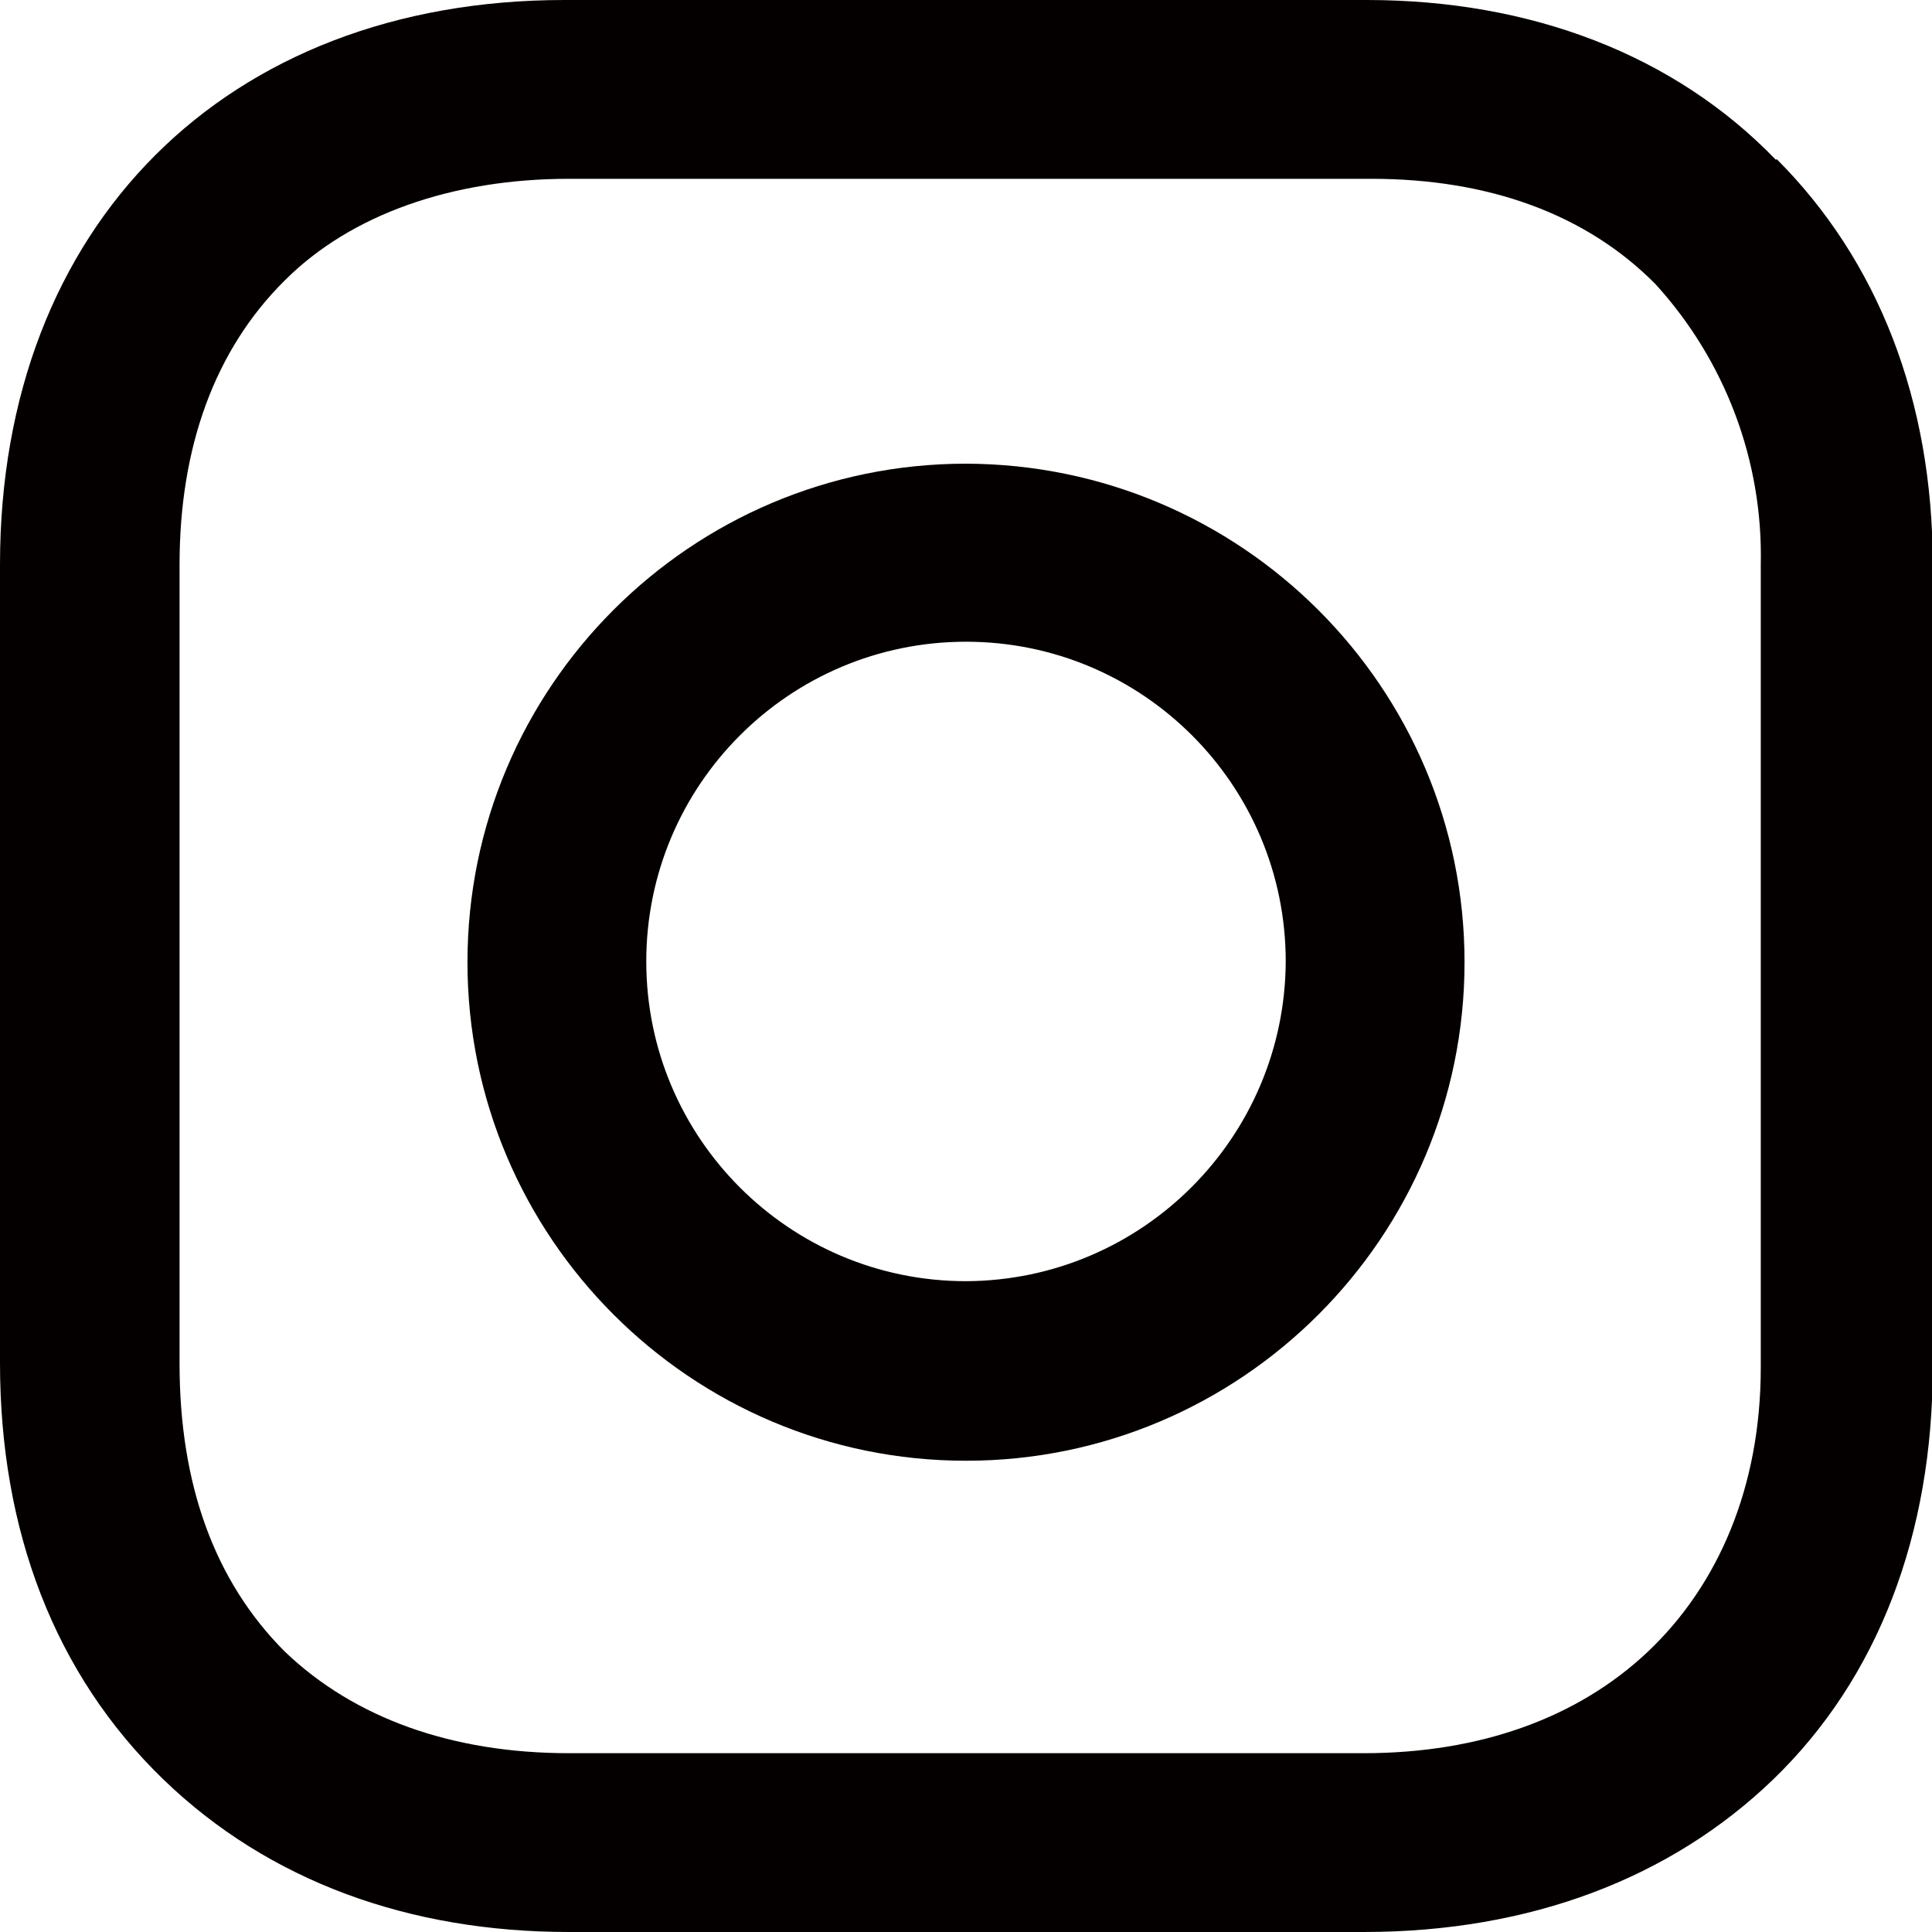
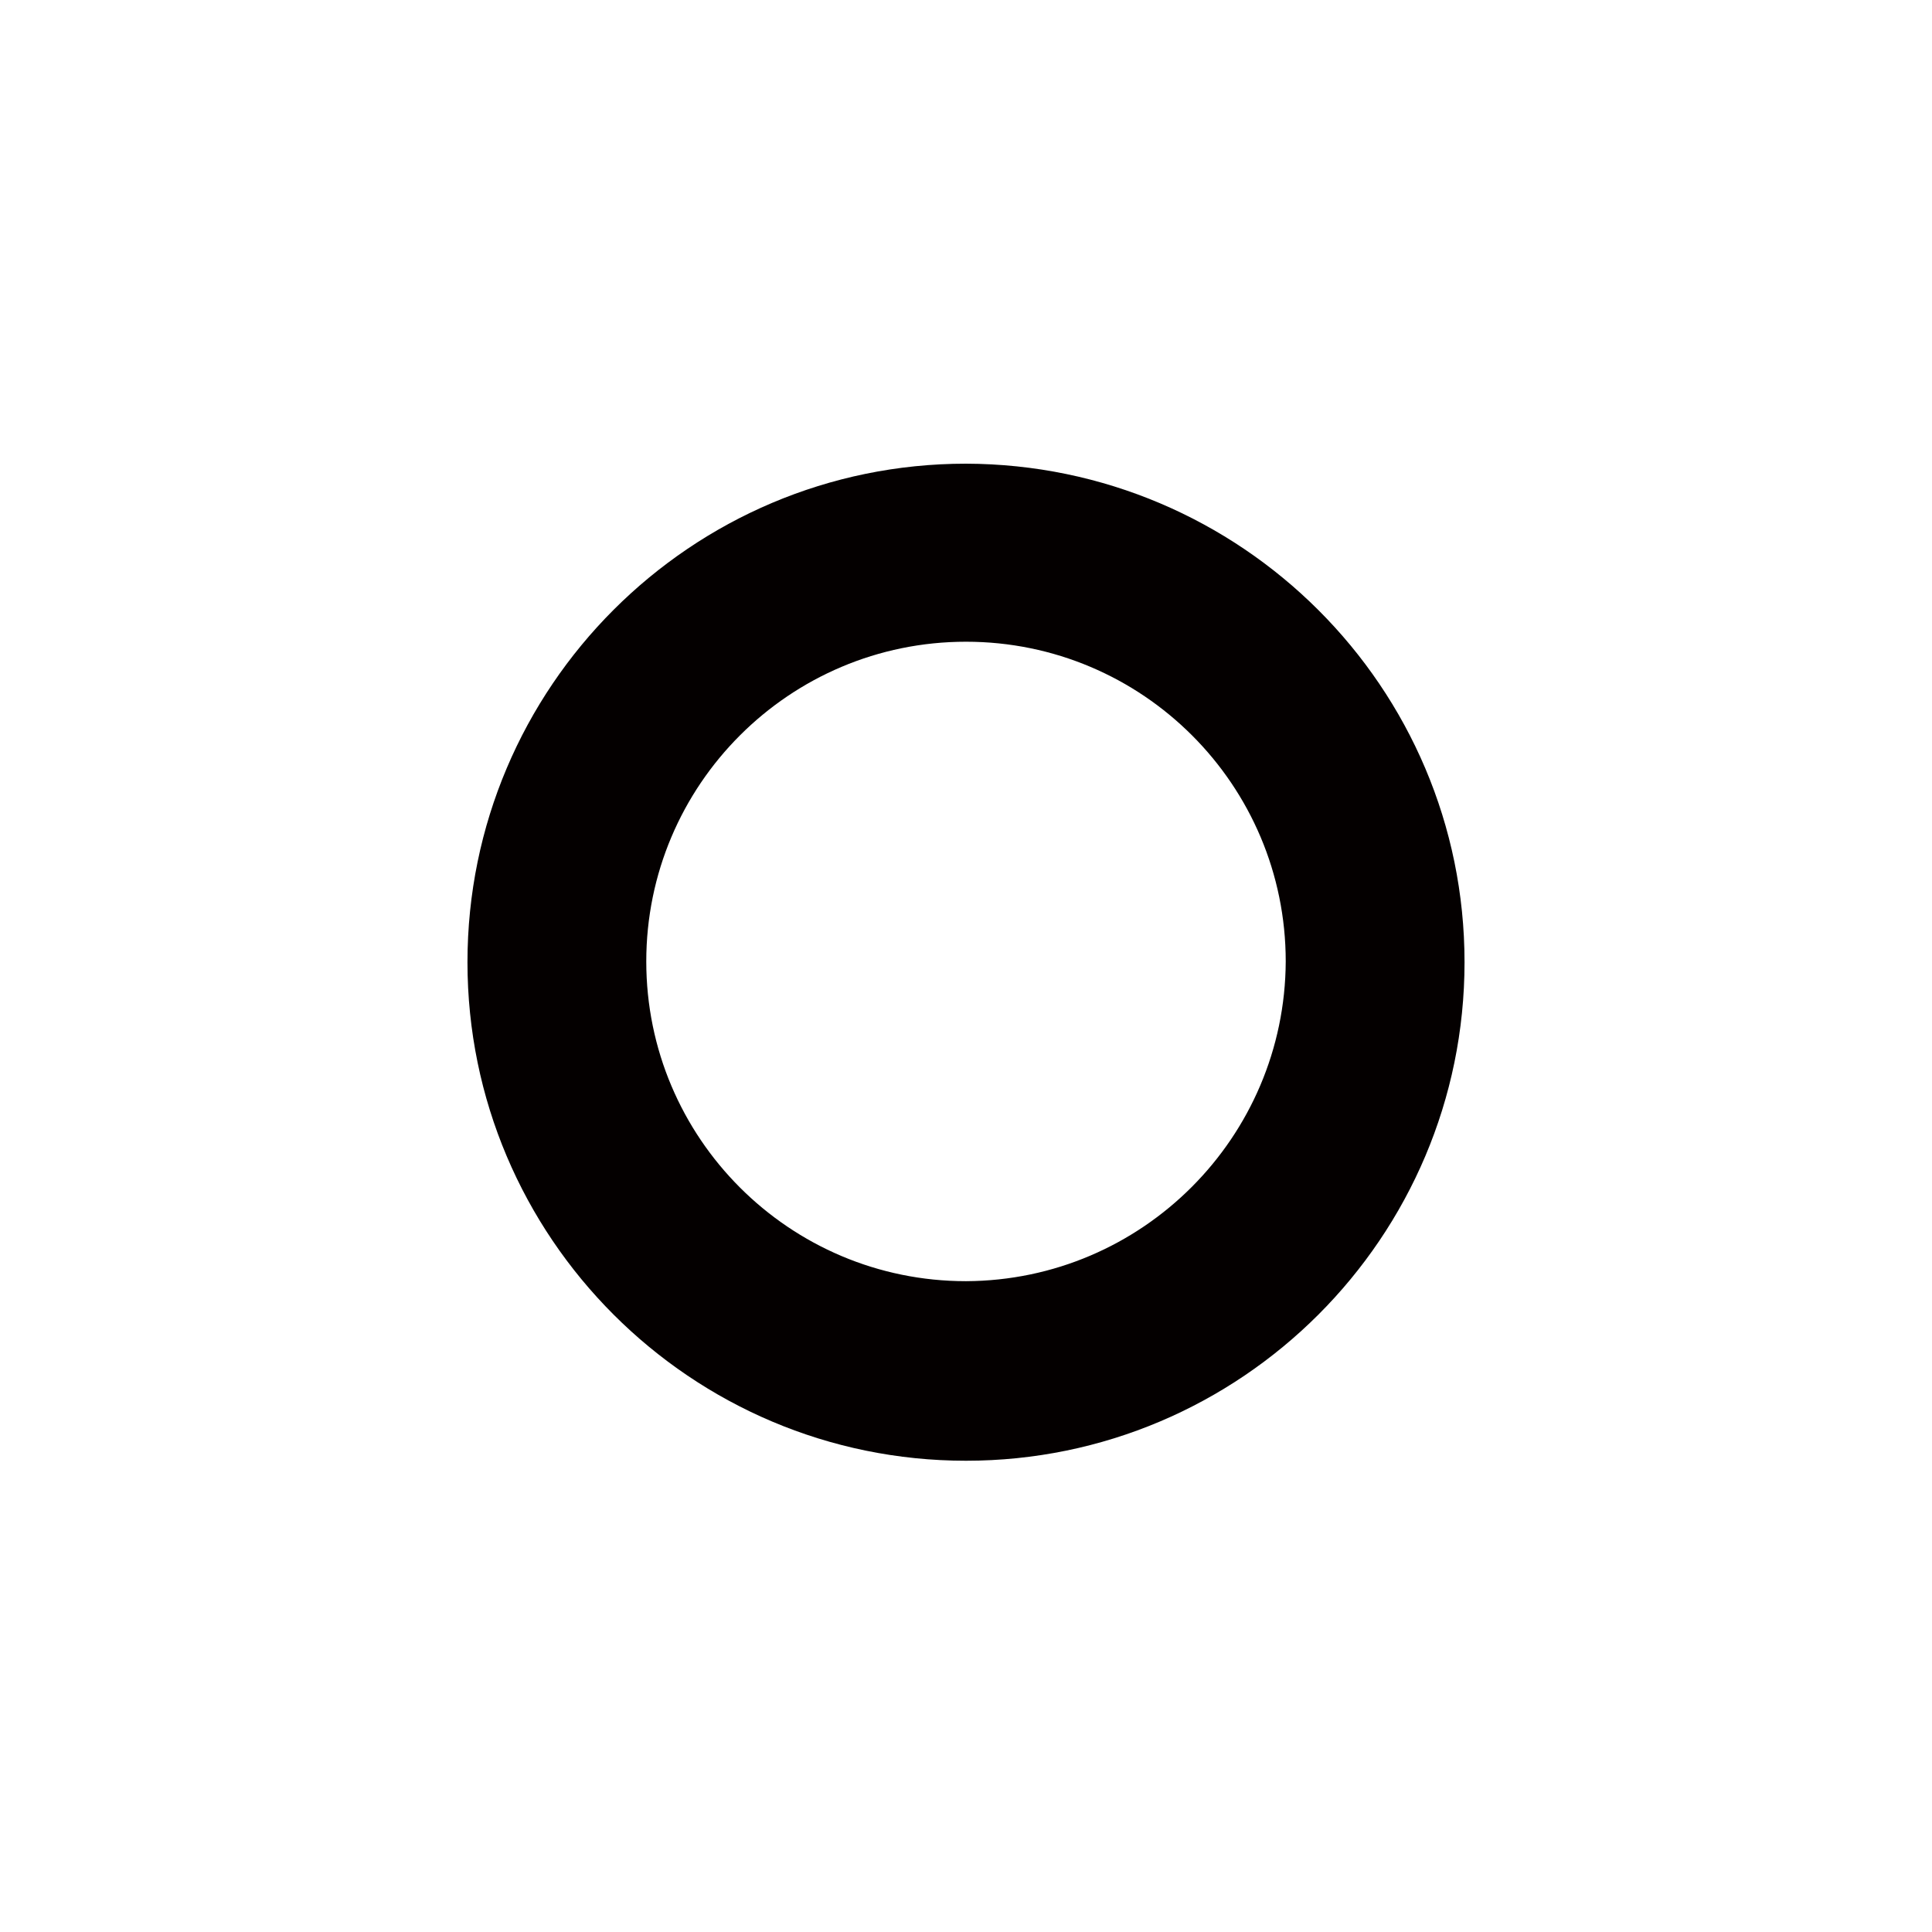
<svg xmlns="http://www.w3.org/2000/svg" id="_レイヤー_2" viewBox="0 0 25.5 25.5">
  <defs>
    <style>.cls-1{fill:#040000;}</style>
  </defs>
  <g id="_レイヤー_1-2">
    <path class="cls-1" d="M12.75,6.12c-3.63,0-6.58,2.95-6.58,6.58,0,3.63,2.95,6.58,6.58,6.58,3.63,0,6.58-2.95,6.58-6.58,0-3.63-2.95-6.57-6.58-6.58ZM12.75,16.91c-2.33,0-4.22-1.89-4.22-4.22s1.89-4.22,4.22-4.22c2.33,0,4.22,1.89,4.22,4.22-.01,2.32-1.89,4.21-4.22,4.22Z" />
-     <path class="cls-1" d="M23.44,2.11c-1.34-1.39-3.24-2.11-5.4-2.11H7.45C2.98,0,0,2.98,0,7.45v10.54c0,2.21.72,4.11,2.16,5.5,1.39,1.34,3.24,2.01,5.35,2.01h10.49c2.21,0,4.06-.72,5.4-2.01,1.39-1.34,2.11-3.24,2.11-5.45V7.45c0-2.16-.72-4.01-2.06-5.35ZM23.24,18.05c0,1.59-.57,2.88-1.49,3.75s-2.21,1.34-3.75,1.34H7.51c-1.54,0-2.83-.46-3.75-1.34-.93-.93-1.39-2.21-1.39-3.8V7.45c0-1.54.46-2.83,1.39-3.75.87-.87,2.21-1.34,3.75-1.34h10.59c1.54,0,2.83.46,3.75,1.39.92,1.01,1.42,2.33,1.39,3.7v10.59h0Z" />
  </g>
</svg>